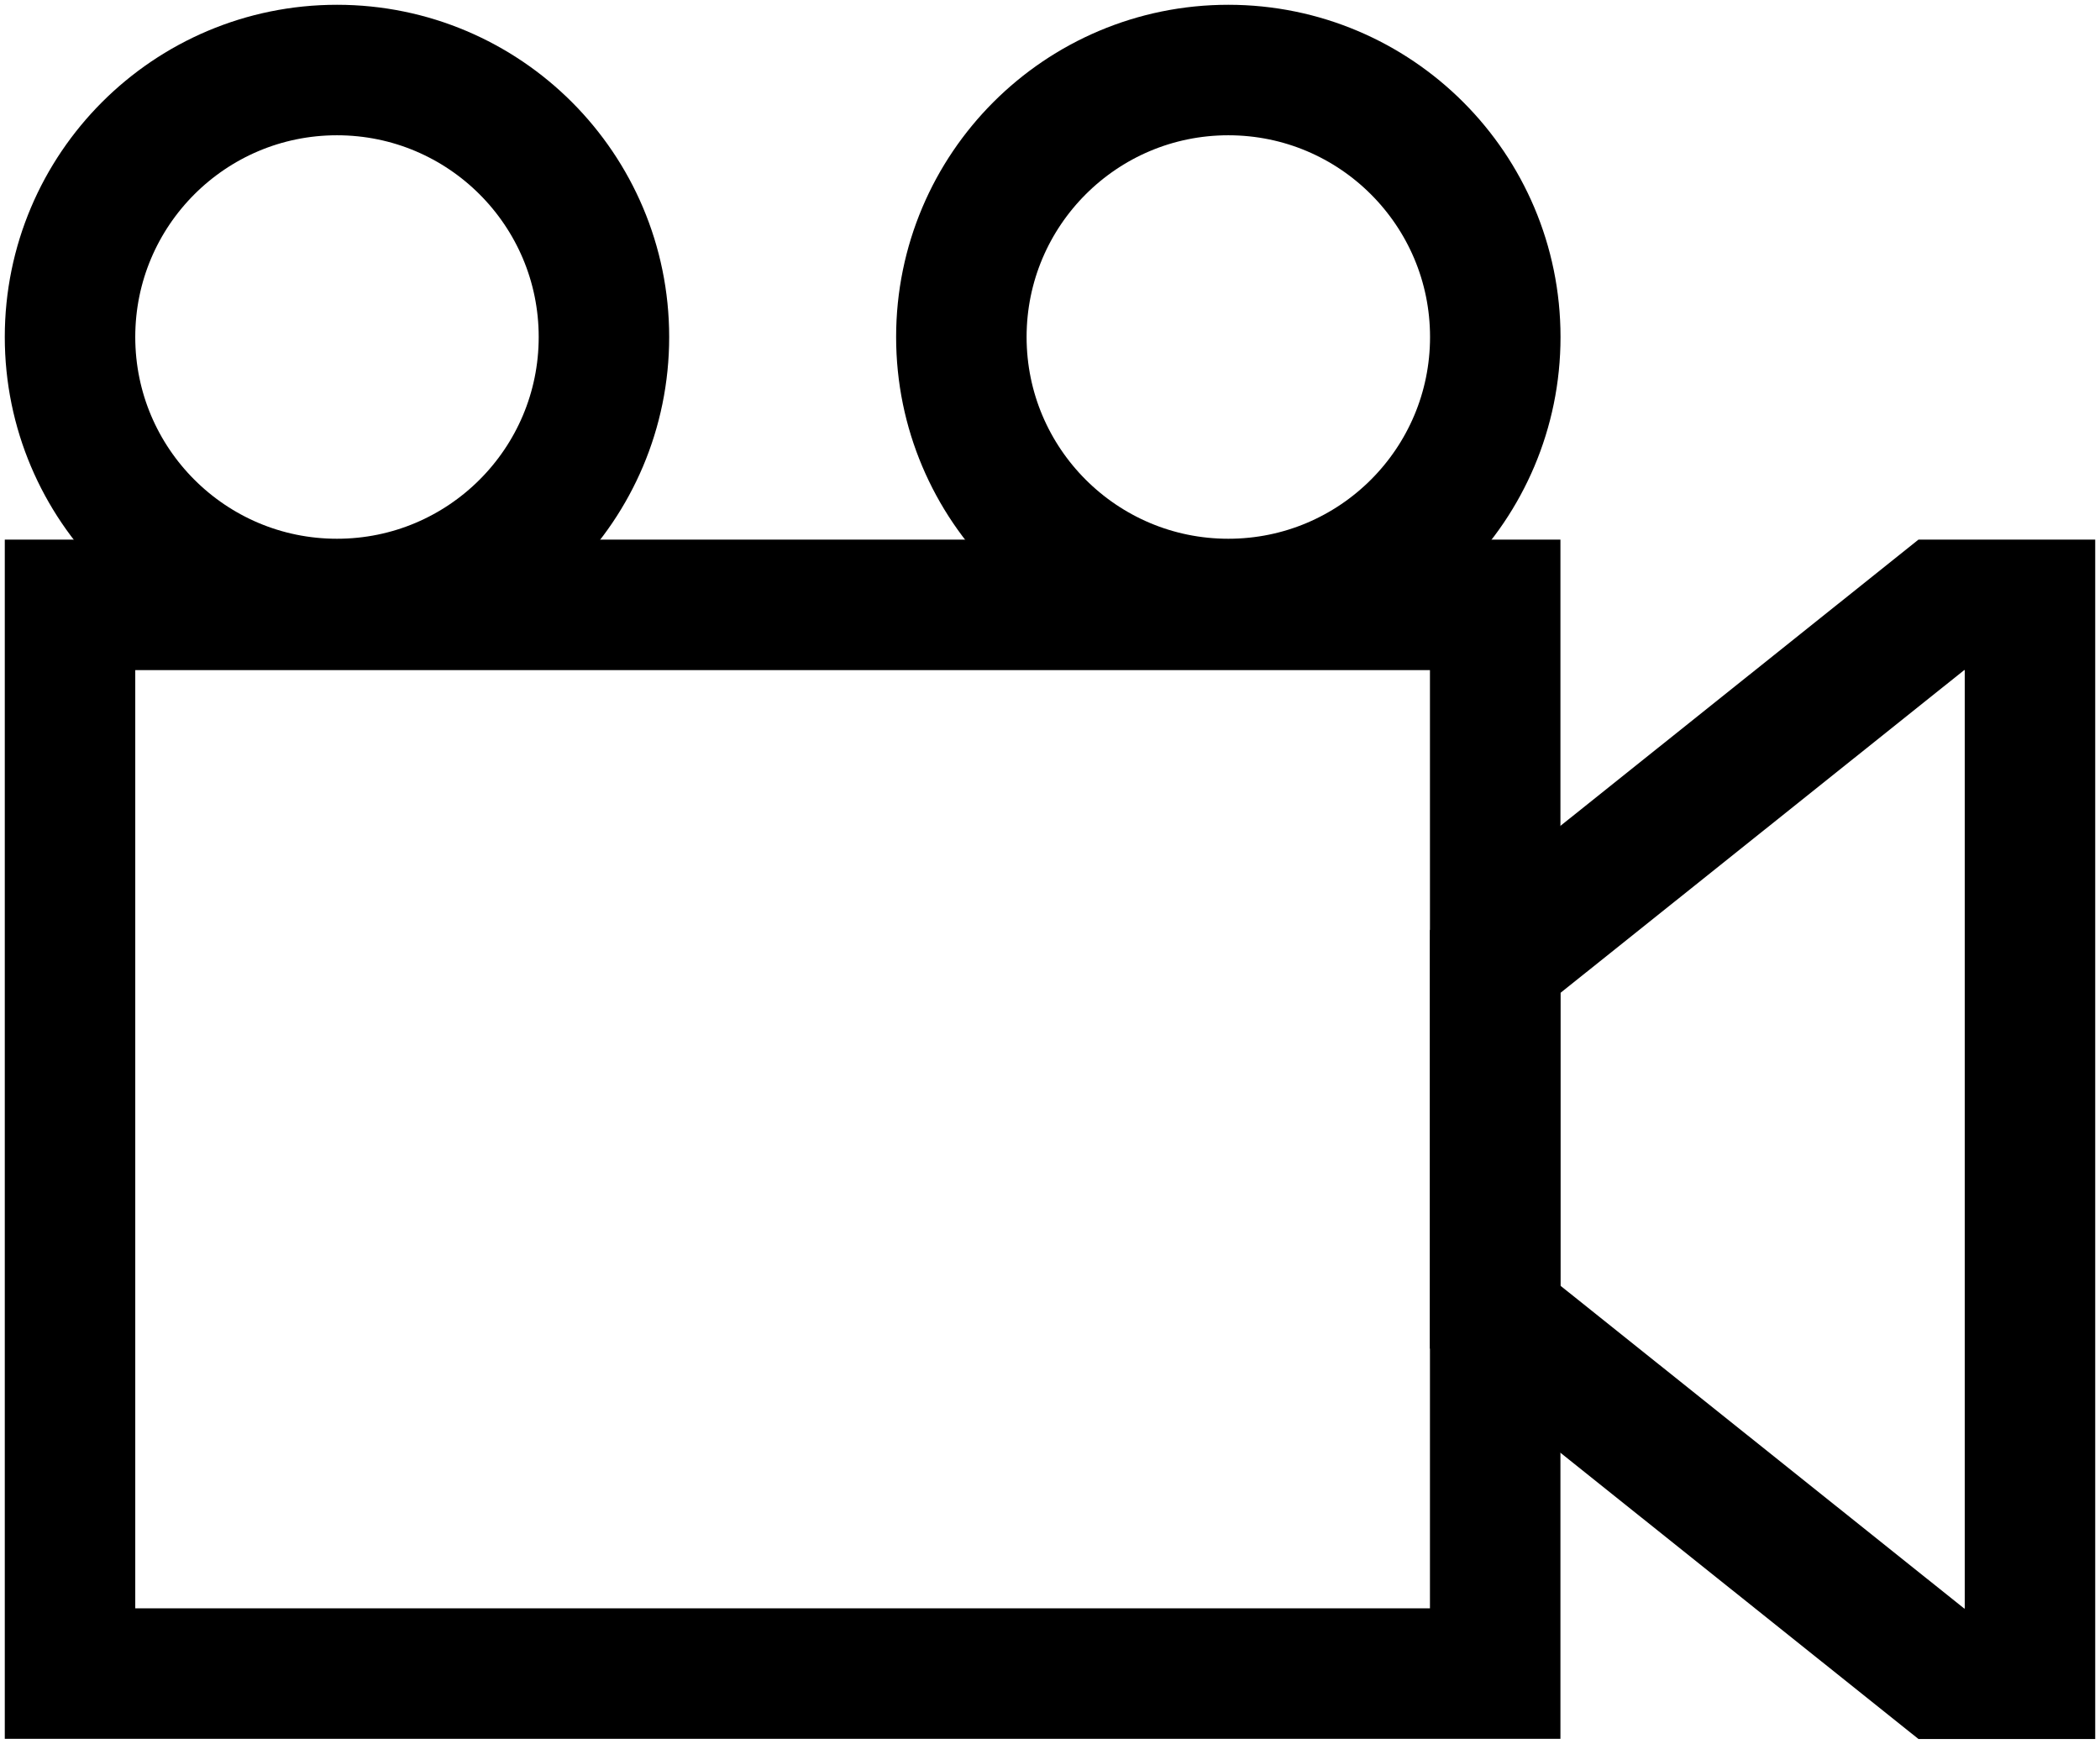
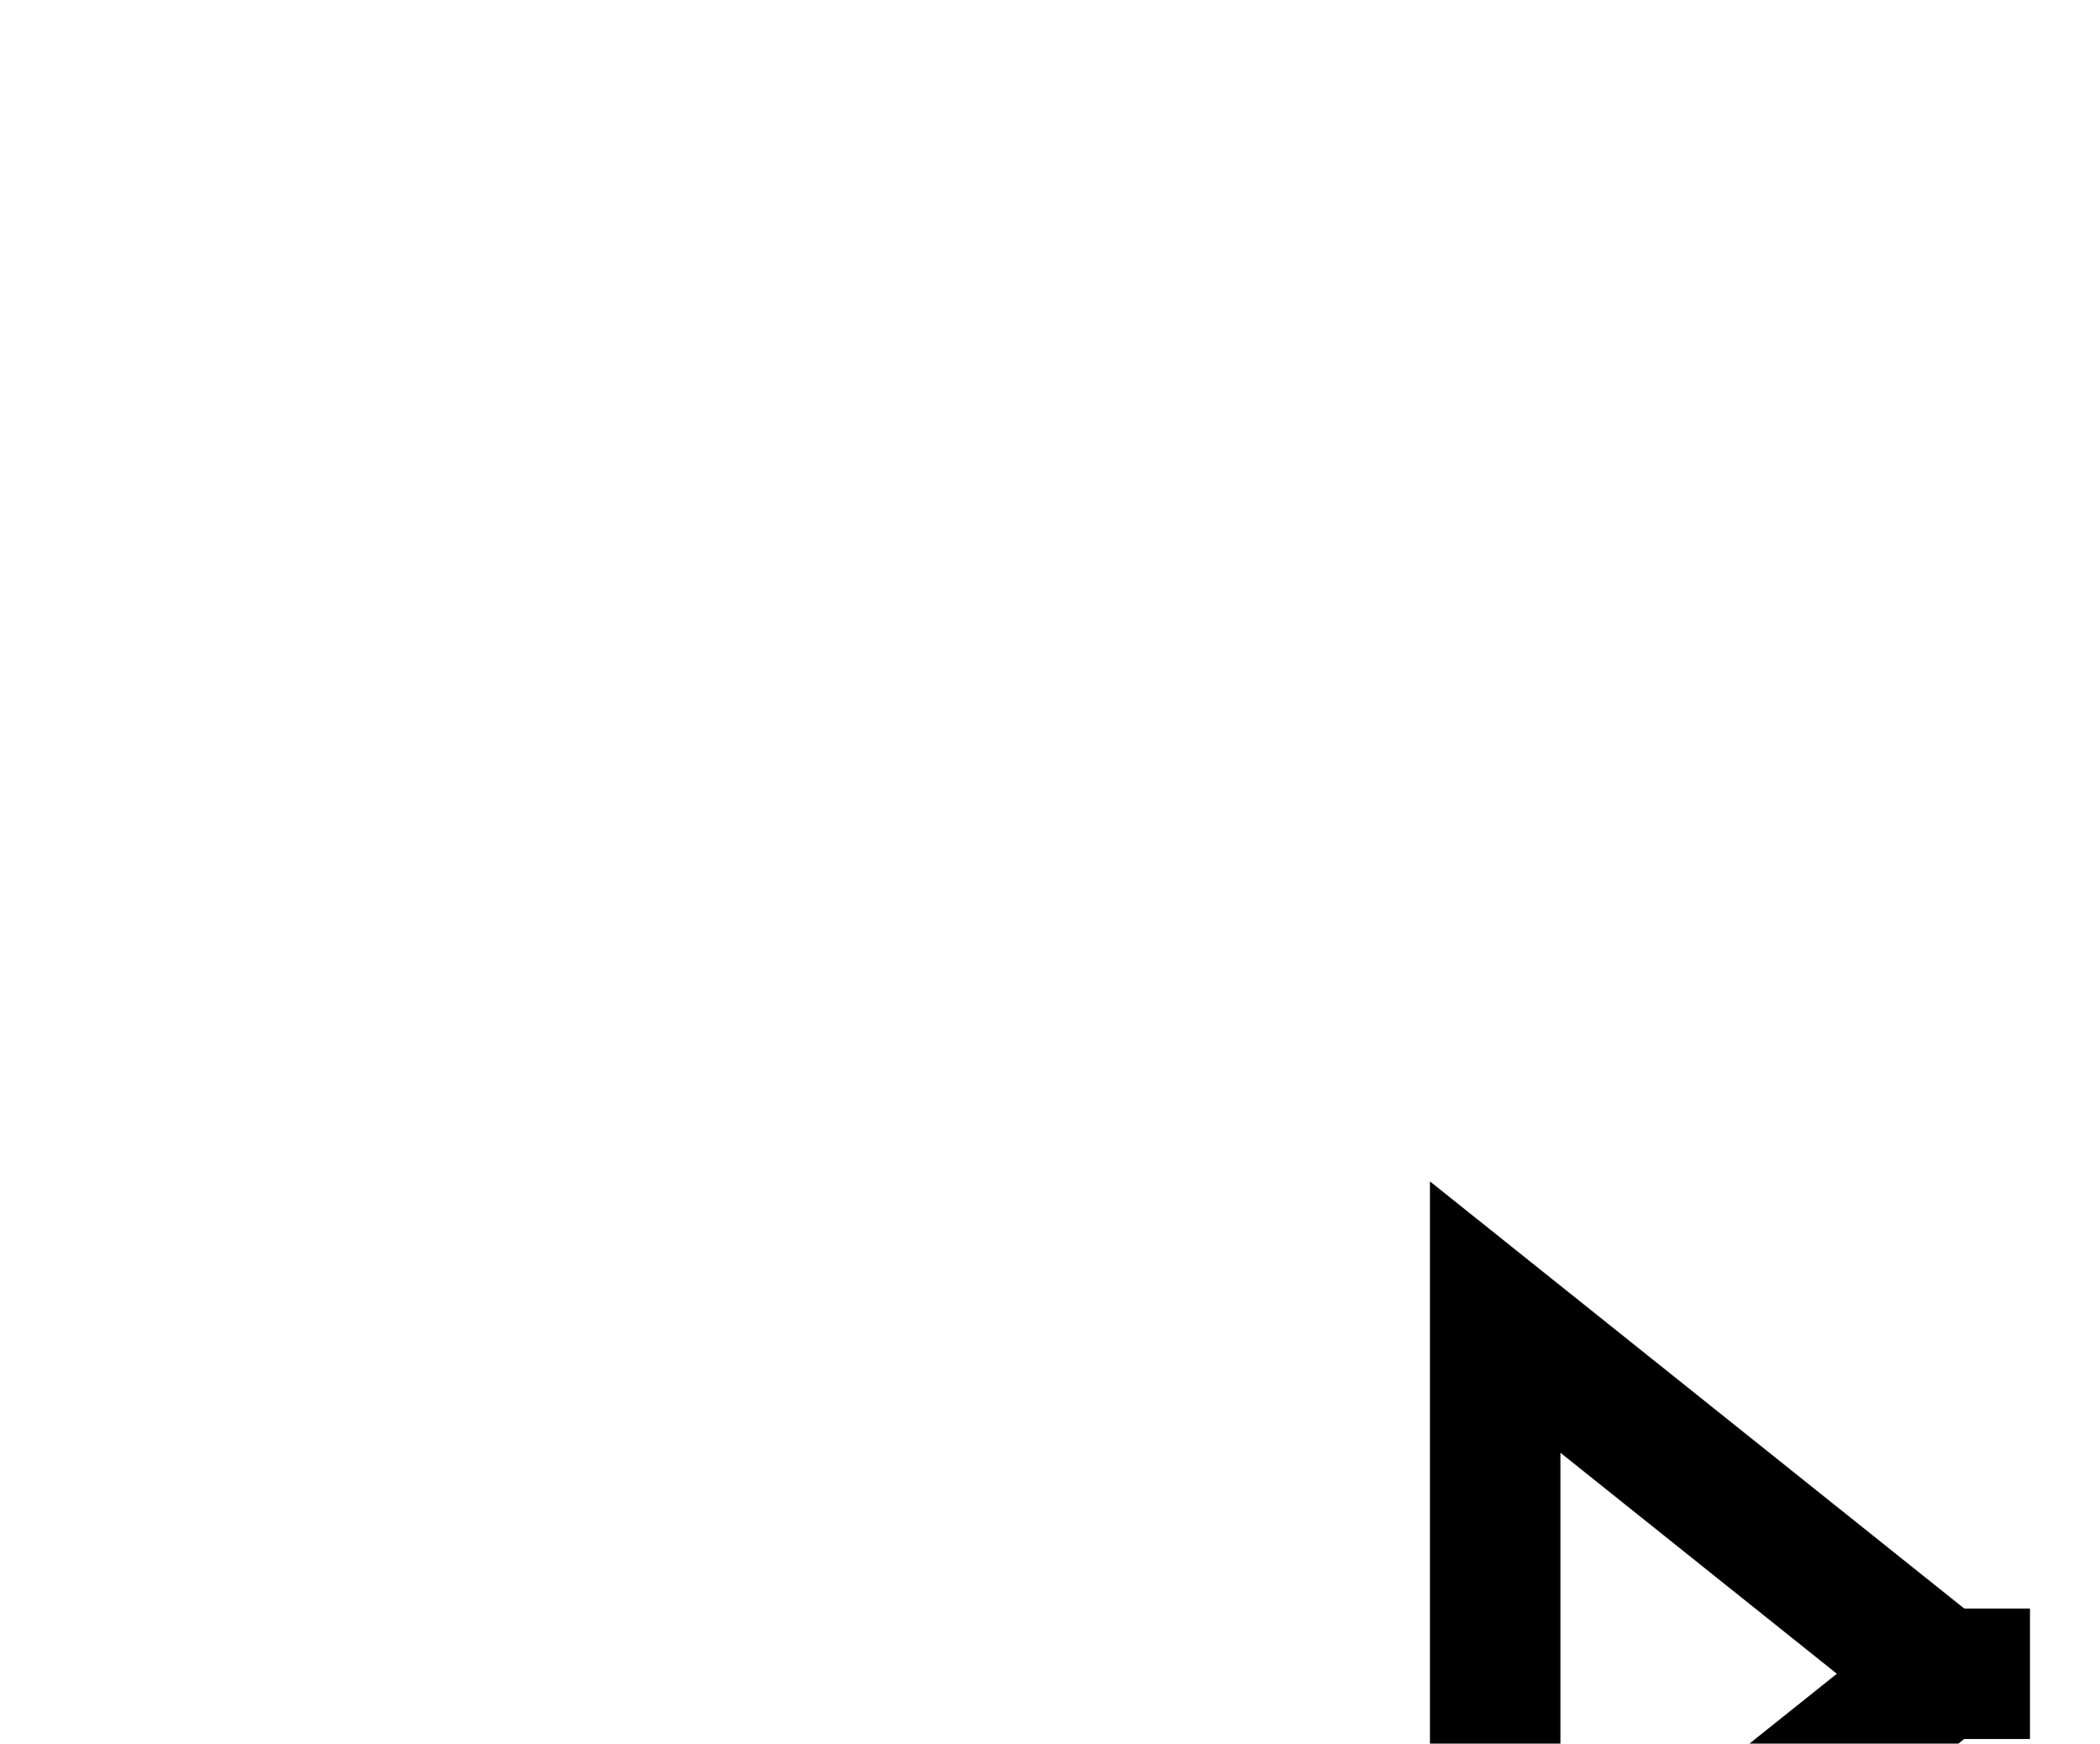
<svg xmlns="http://www.w3.org/2000/svg" width="24.142" height="20.043" viewBox="0 0 24.142 20.043">
  <defs>
    <clipPath id="clip-path">
      <rect id="Rectangle_403" data-name="Rectangle 403" width="24.142" height="20.043" fill="none" />
    </clipPath>
  </defs>
  <g id="Group_114" data-name="Group 114" transform="translate(-901 -301)">
    <g id="Group_8" data-name="Group 8" transform="translate(901 301)">
      <g id="Group_7" data-name="Group 7" transform="translate(0 0)" clip-path="url(#clip-path)">
-         <rect id="Rectangle_402" data-name="Rectangle 402" width="16.384" height="12.285" transform="translate(0.805 6.953)" fill="none" stroke="#000" stroke-width="1.5" />
-         <path id="Path_199" data-name="Path 199" d="M16.02,14.667l5.129,4.1h1.019V6.48H21.149l-5.129,4.1Z" transform="translate(1.169 0.473)" fill="none" stroke="#000" stroke-width="1.5" />
-         <ellipse id="Ellipse_4" data-name="Ellipse 4" cx="3.069" cy="3.069" rx="3.069" ry="3.069" transform="translate(0.805 0.805)" fill="none" stroke="#000" stroke-width="1.5" />
-         <ellipse id="Ellipse_5" data-name="Ellipse 5" cx="3.069" cy="3.069" rx="3.069" ry="3.069" transform="translate(11.052 0.805)" fill="none" stroke="#000" stroke-width="1.5" />
+         <path id="Path_199" data-name="Path 199" d="M16.02,14.667l5.129,4.1h1.019H21.149l-5.129,4.1Z" transform="translate(1.169 0.473)" fill="none" stroke="#000" stroke-width="1.5" />
      </g>
    </g>
  </g>
</svg>